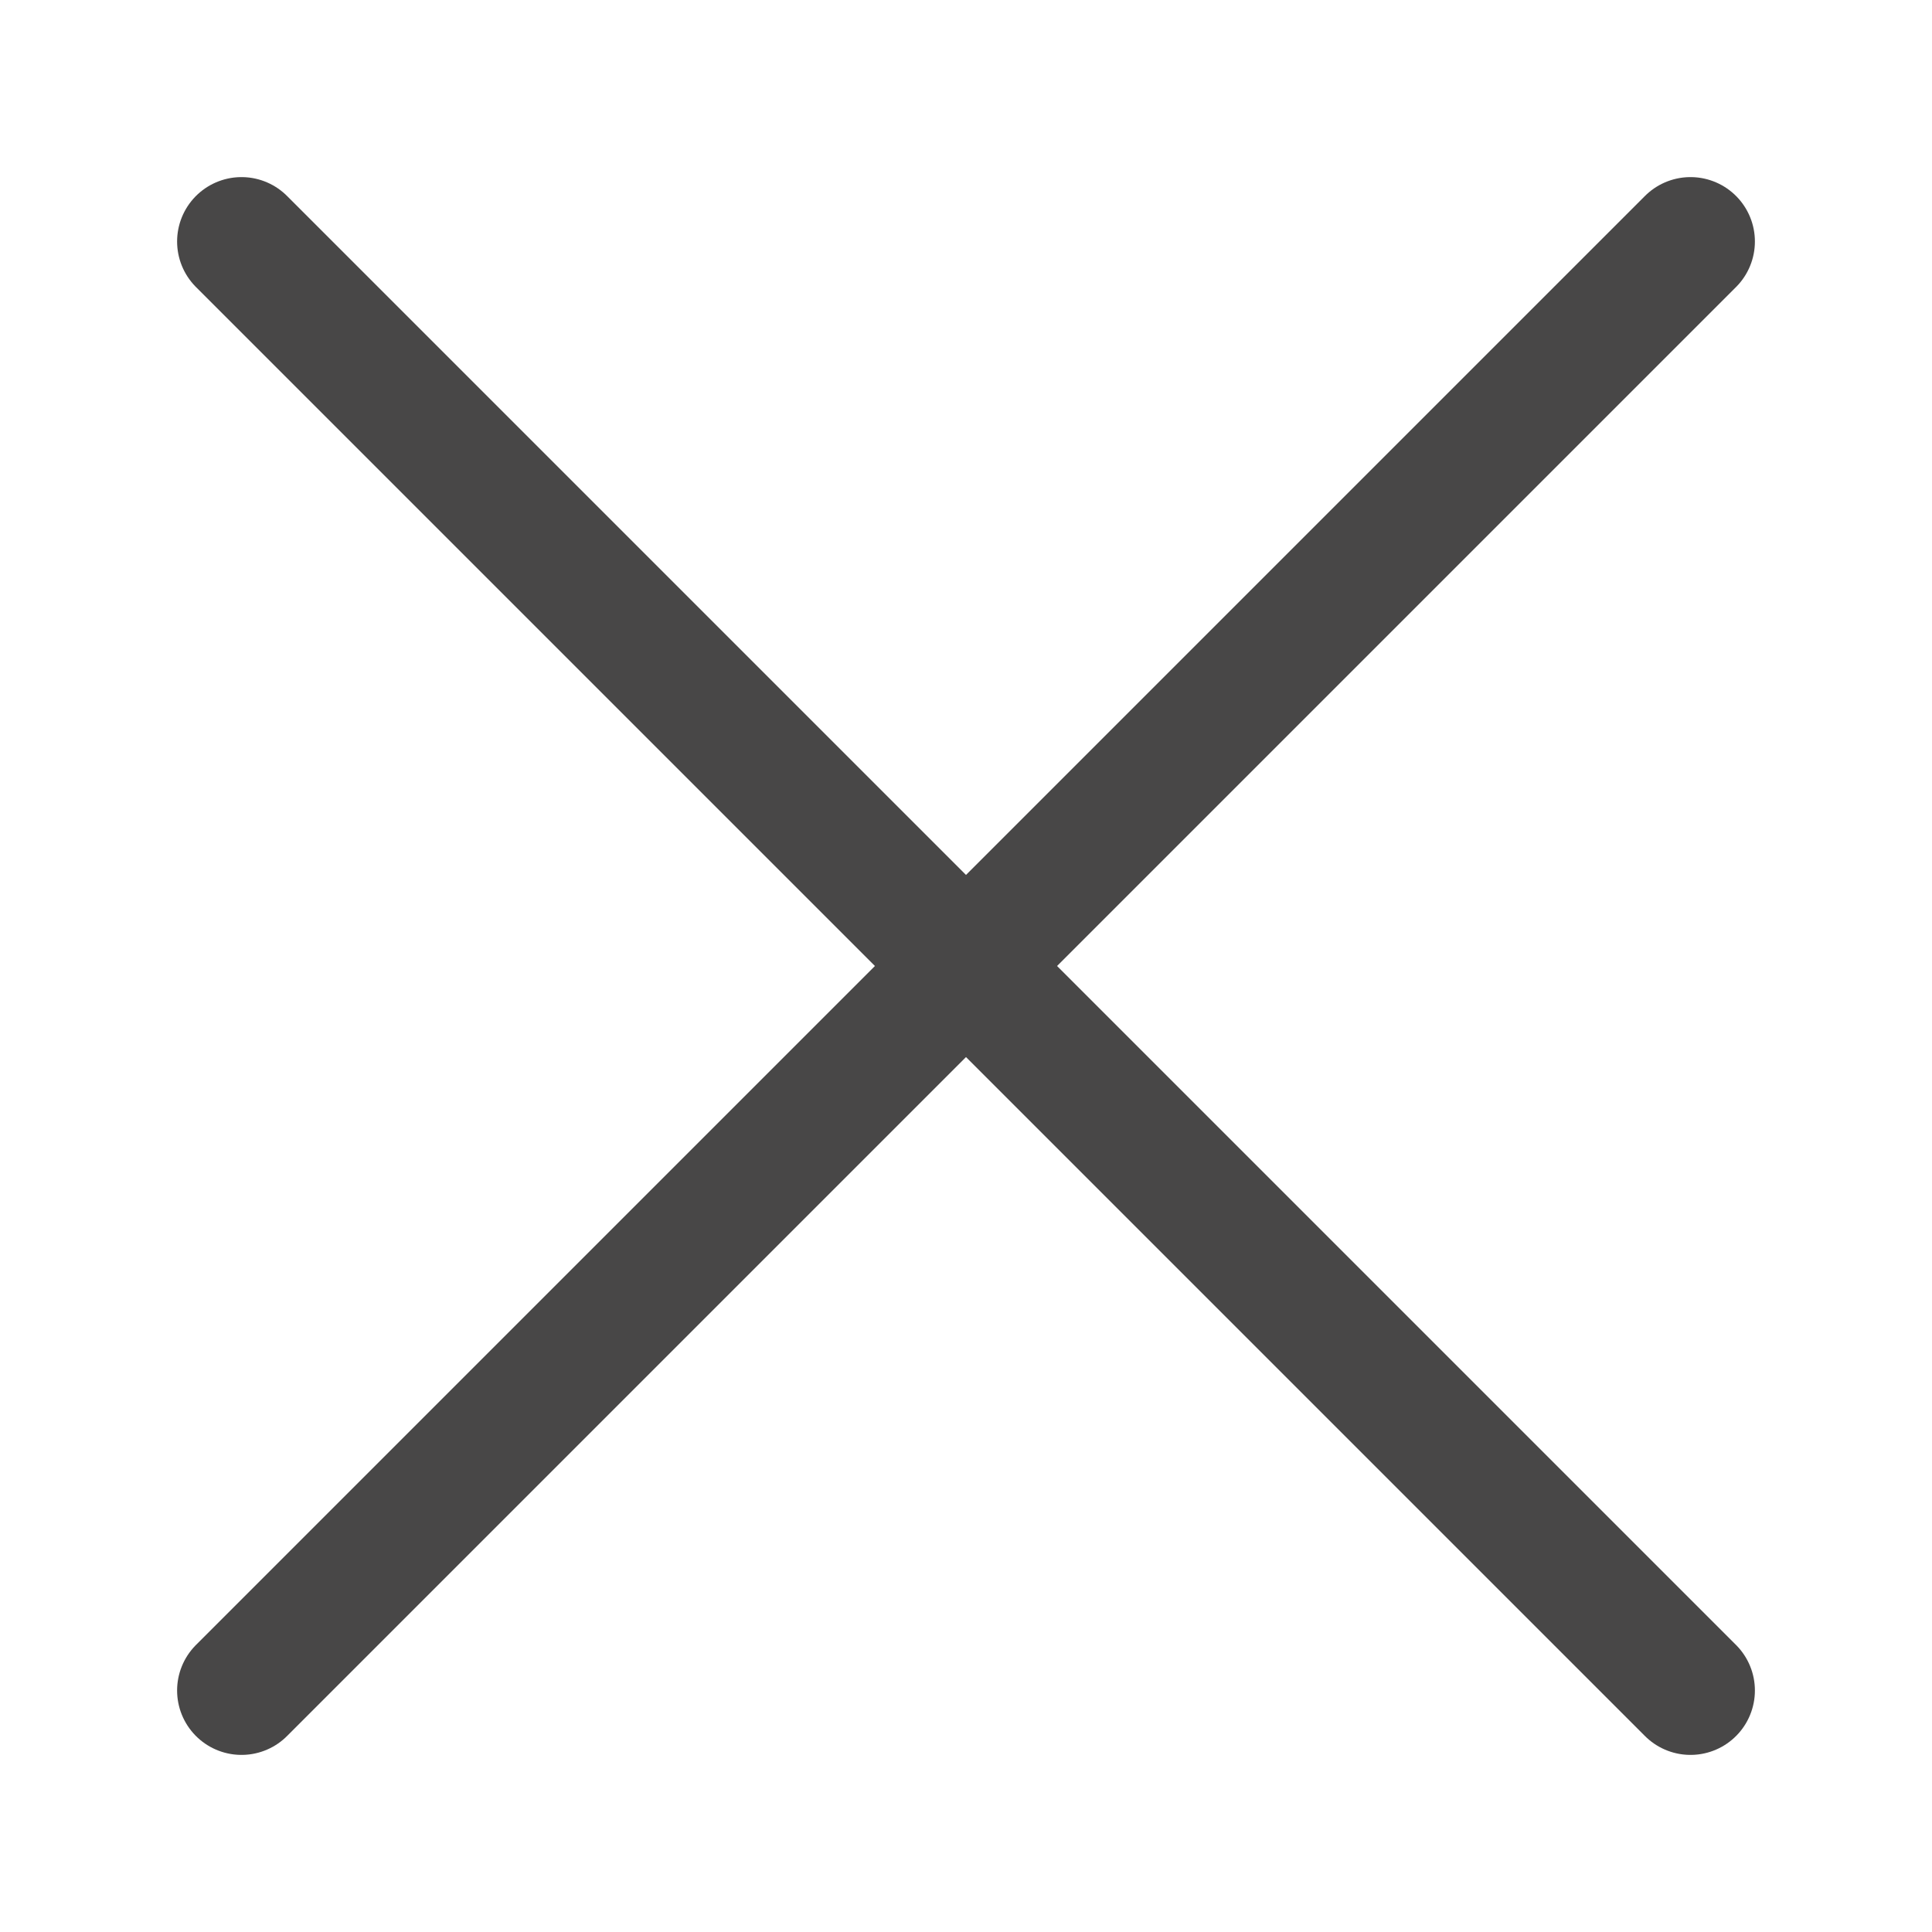
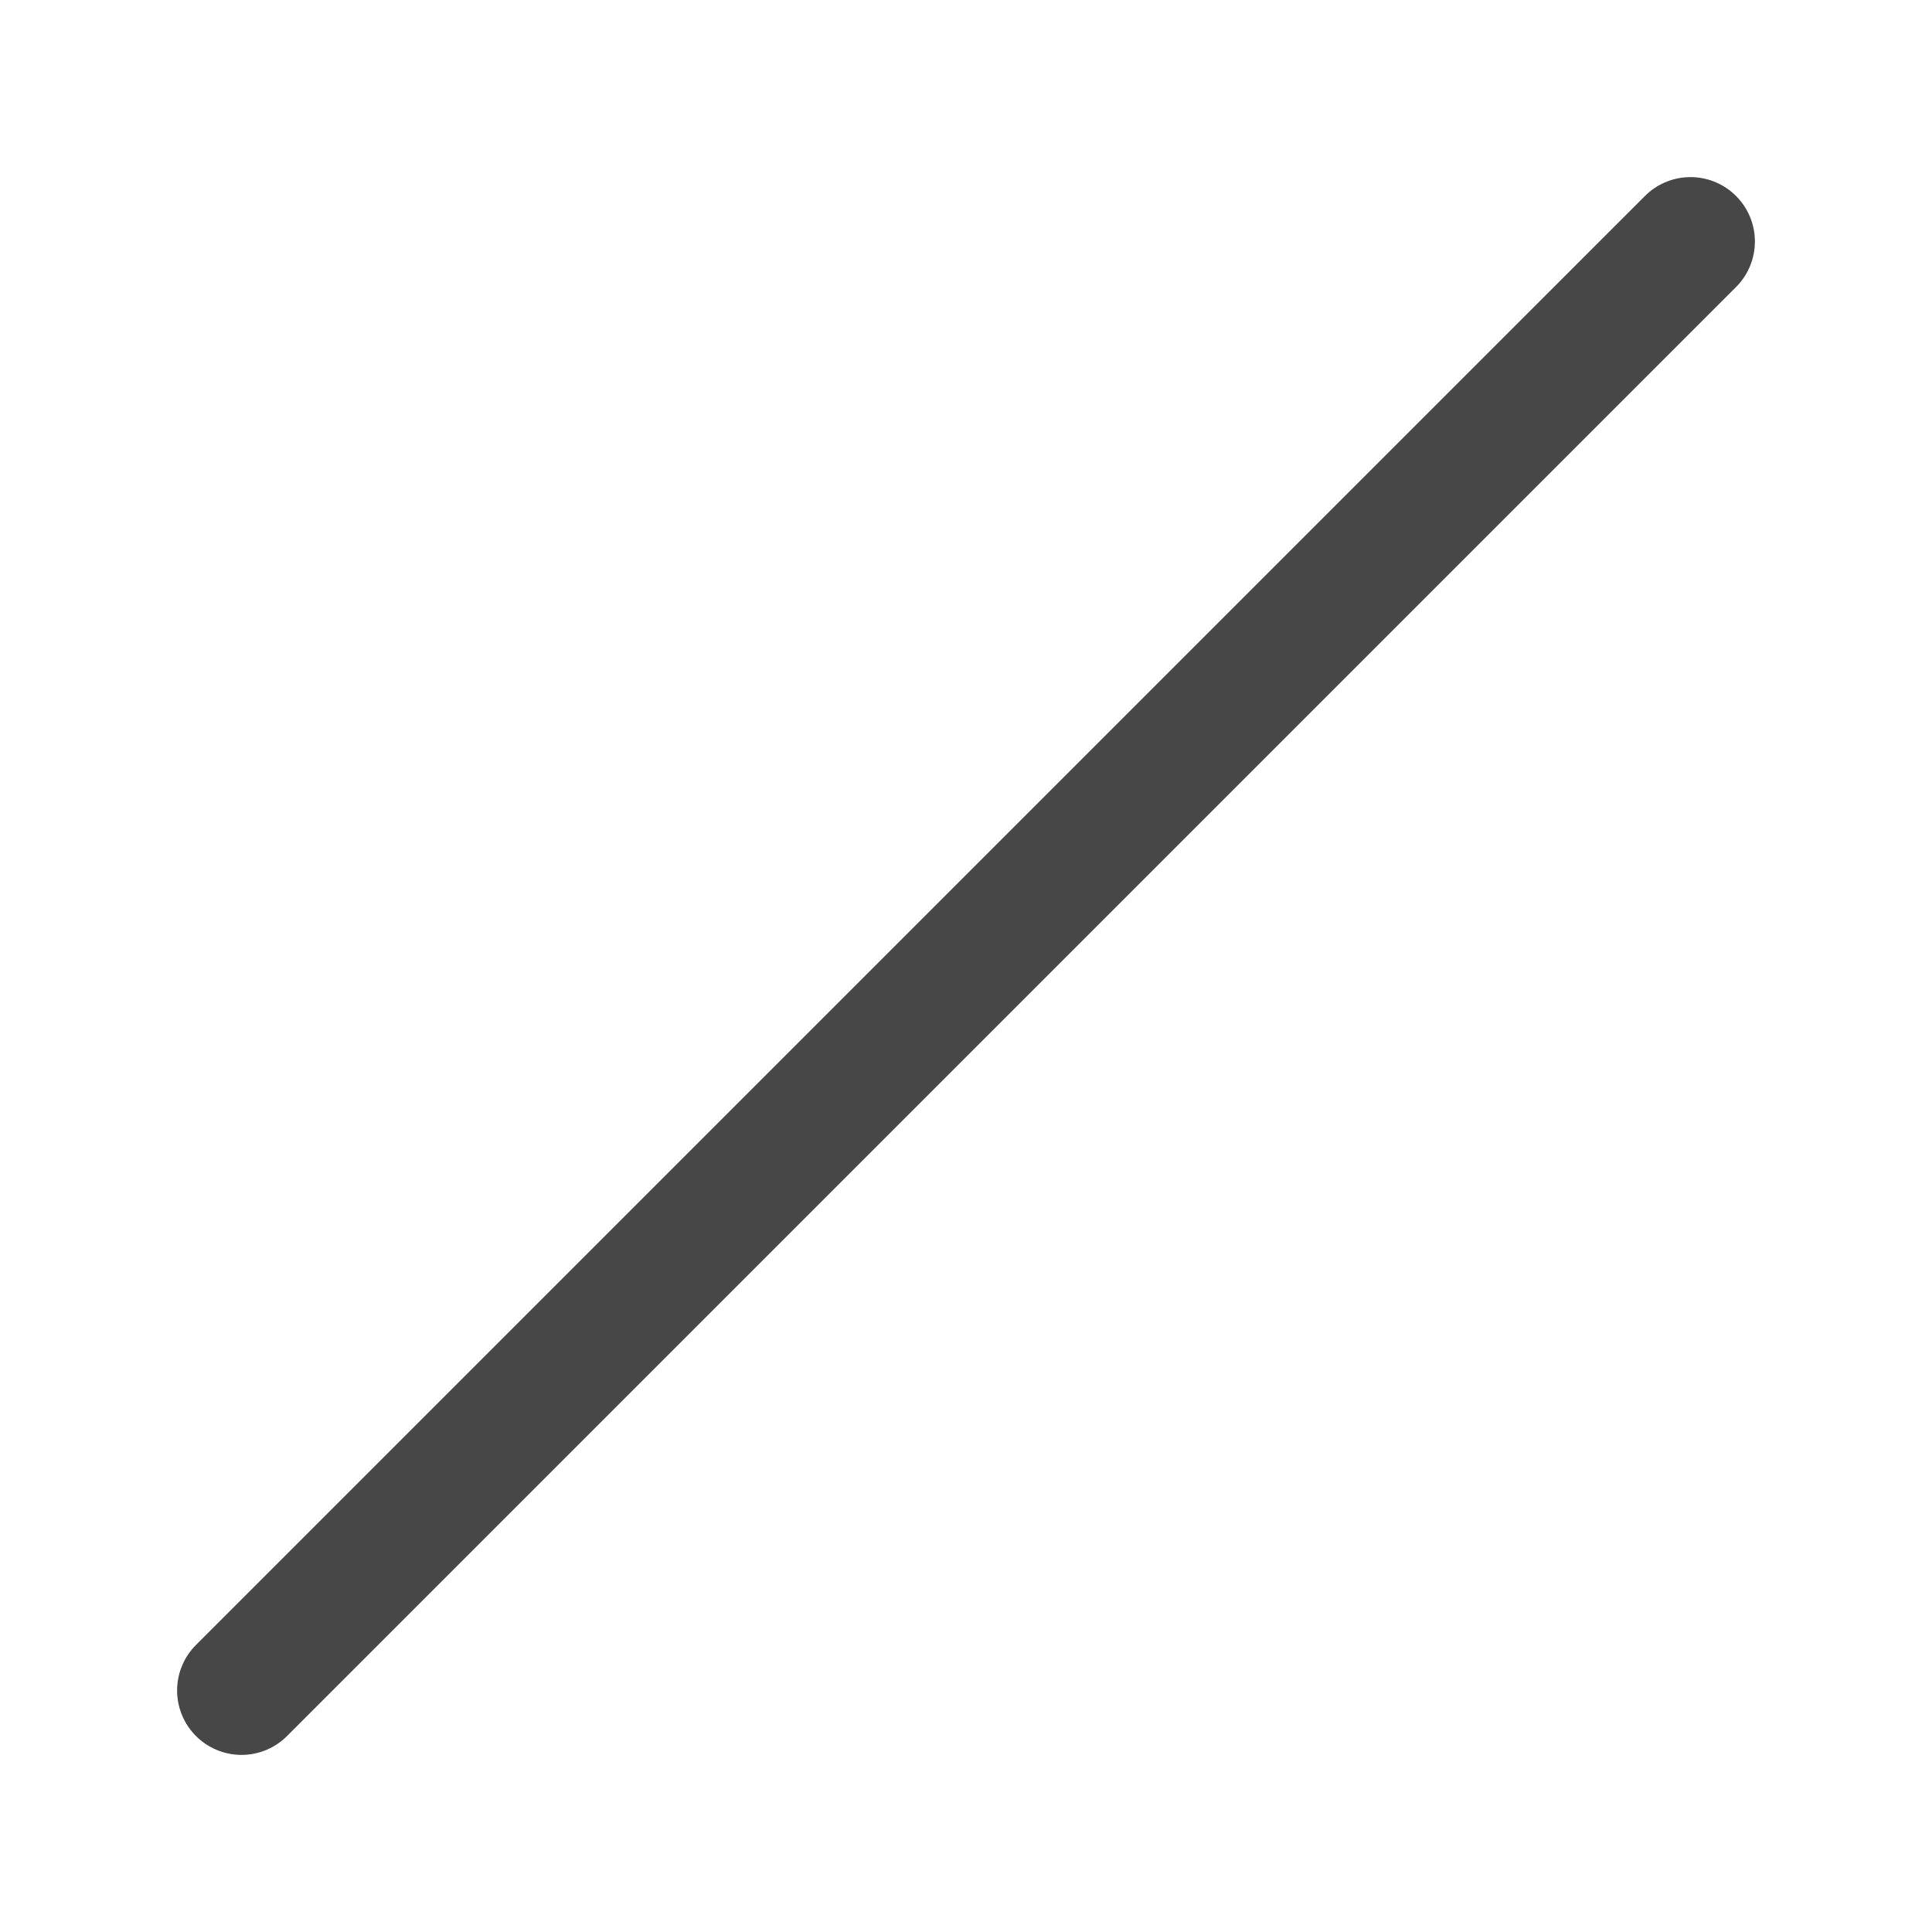
<svg xmlns="http://www.w3.org/2000/svg" width="24" height="24" viewBox="0 0 24 24" fill="none">
  <g id="_icon/global/new-24">
-     <path id="shape" d="M3 3L12 12L21 21" stroke="#484747" stroke-width="1.6" stroke-linecap="round" stroke-linejoin="round" />
    <path id="shape_2" d="M21 3L12 12L3 21" stroke="#484747" stroke-width="1.6" stroke-linecap="round" stroke-linejoin="round" />
  </g>
</svg>